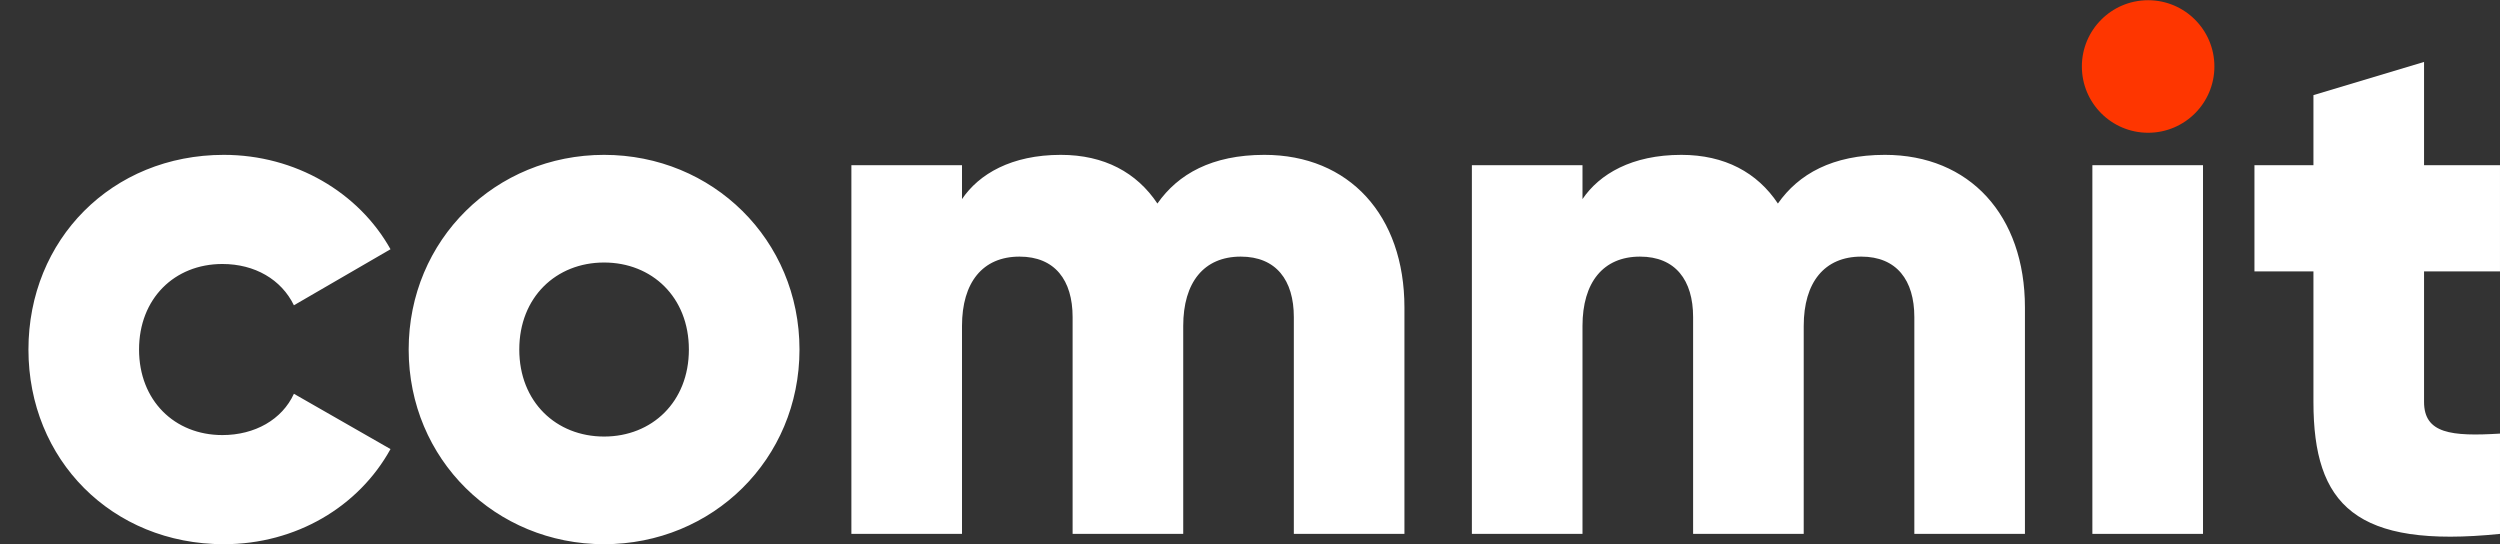
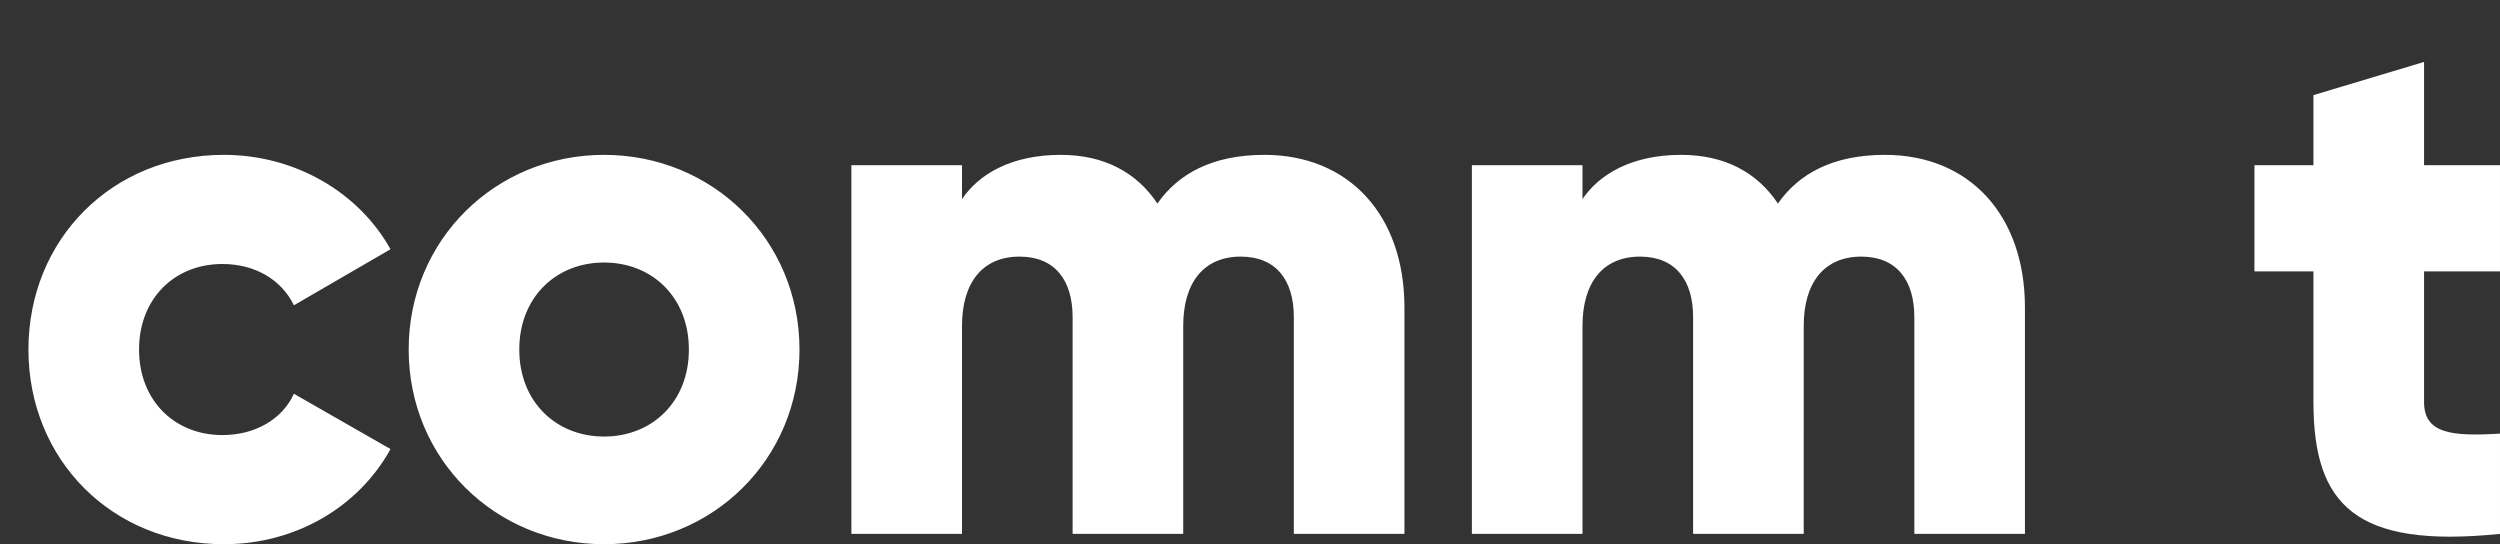
<svg xmlns="http://www.w3.org/2000/svg" width="301.325" height="65.593">
  <rect width="100%" height="100%" fill="#333333" stroke="none" />
  <g fill="#ffffff" transform="translate(247.371 -261.615)">
-     <path d="M4.823 281.526h13.334v44.437H4.823z" />
    <path d="M-220.39 327.208c8.71 0 16.265-4.533 20.087-11.466l-11.643-6.666c-1.422 3.111-4.71 4.978-8.622 4.978-5.777 0-10.043-4.178-10.043-10.31 0-6.133 4.266-10.31 10.043-10.31 3.911 0 7.11 1.866 8.622 4.977l11.643-6.755c-3.822-6.844-11.466-11.376-20.087-11.376-13.51 0-23.553 10.22-23.553 23.464 0 13.243 10.044 23.464 23.553 23.464zM-174.561 327.208c13.065 0 23.553-10.221 23.553-23.464 0-13.243-10.488-23.464-23.553-23.464-13.066 0-23.553 10.22-23.553 23.464 0 13.243 10.487 23.464 23.553 23.464zm0-12.976c-5.778 0-10.221-4.178-10.221-10.488s4.443-10.488 10.22-10.488c5.778 0 10.222 4.177 10.222 10.488 0 6.31-4.444 10.488-10.221 10.488zM-94.98 280.28c-6.311 0-10.4 2.31-12.888 5.866-2.489-3.733-6.4-5.866-11.643-5.866-5.955 0-9.866 2.31-11.91 5.332v-4.088h-13.332v44.44h13.332V300.9c0-5.244 2.488-8.355 6.932-8.355 4.267 0 6.4 2.844 6.4 7.288v26.13h13.332V300.9c0-5.244 2.488-8.355 6.932-8.355 4.266 0 6.4 2.844 6.4 7.288v26.13h13.331v-27.285c0-11.11-6.666-18.398-16.887-18.398zM-20.192 280.28c-6.31 0-10.399 2.31-12.888 5.866-2.488-3.733-6.399-5.866-11.643-5.866-5.955 0-9.865 2.31-11.91 5.332v-4.088h-13.332v44.44h13.332V300.9c0-5.244 2.489-8.355 6.933-8.355 4.266 0 6.4 2.844 6.4 7.288v26.13h13.331V300.9c0-5.244 2.489-8.355 6.933-8.355 4.266 0 6.4 2.844 6.4 7.288v26.13h13.331v-27.285c0-11.11-6.666-18.398-16.887-18.398zM53.953 294.323v-12.8H44.8v-12.442l-13.332 4v8.443h-7.11v12.799h7.11v15.731c0 12.443 5.066 17.687 22.486 15.91v-12.088c-5.866.356-9.154 0-9.154-3.822v-15.731h9.154z" />
-     <circle cx="11.543" cy="269.629" r="7.987" fill="#fe3600" />
  </g>
</svg>